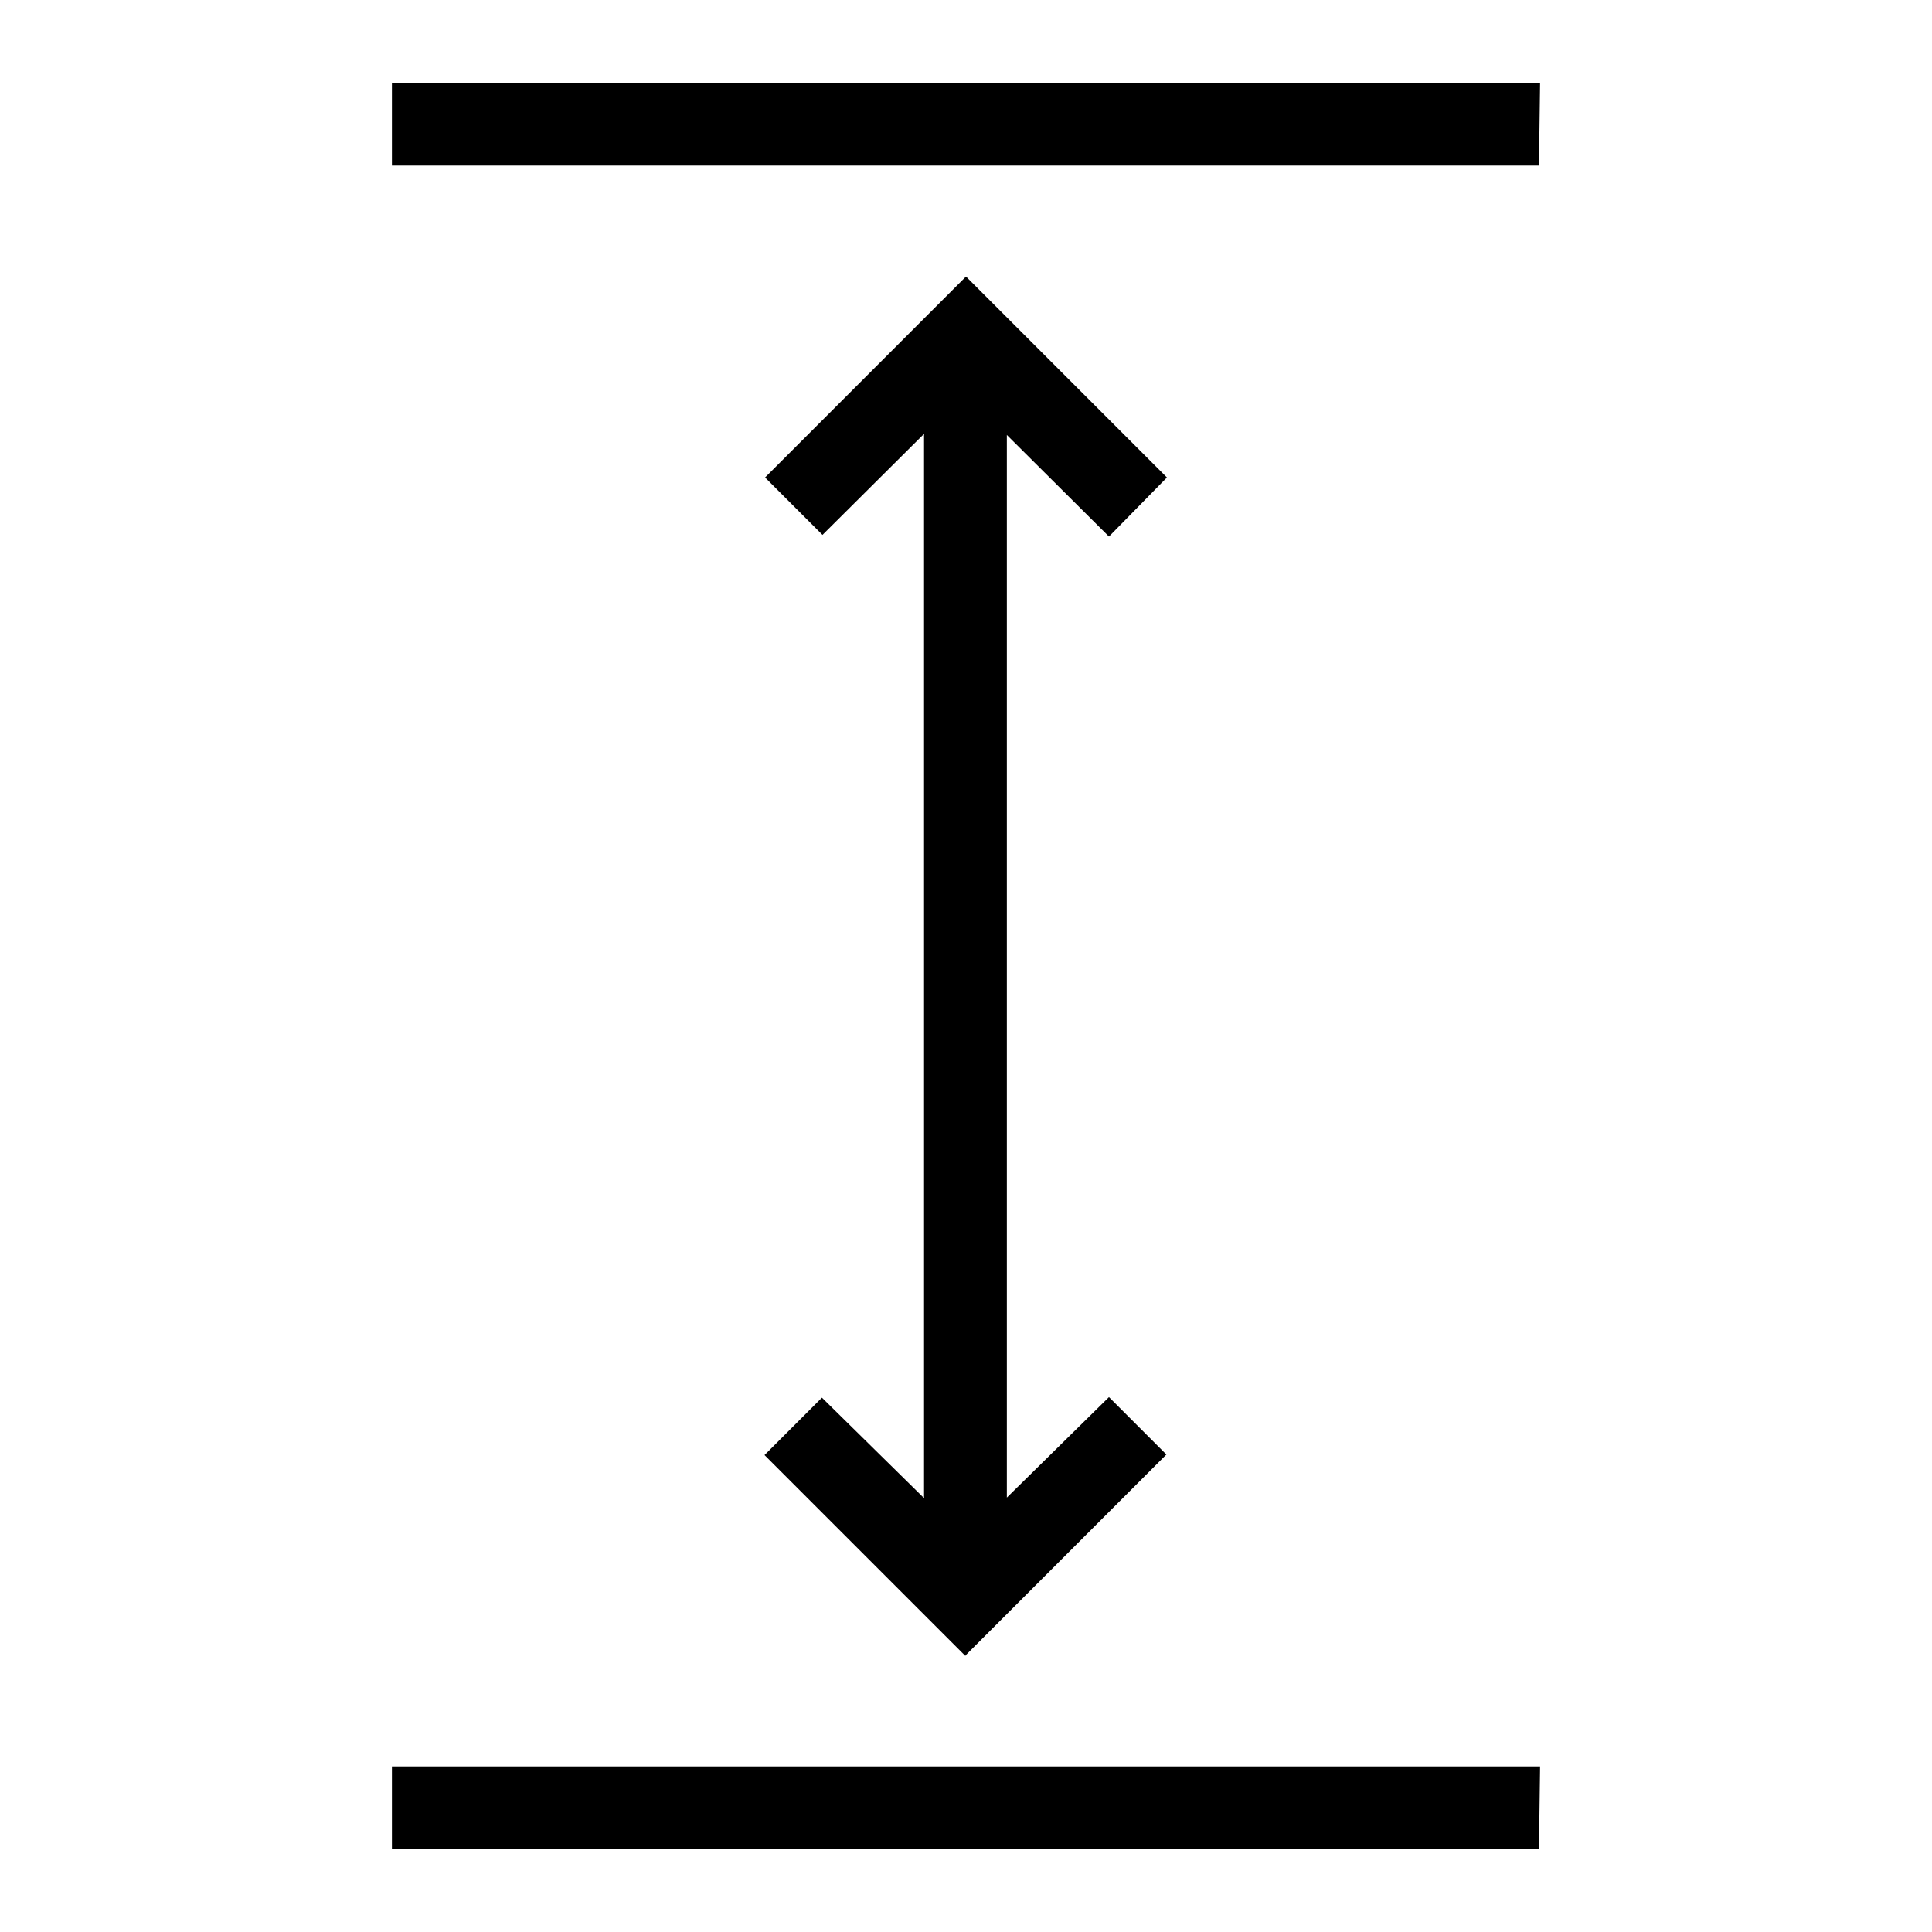
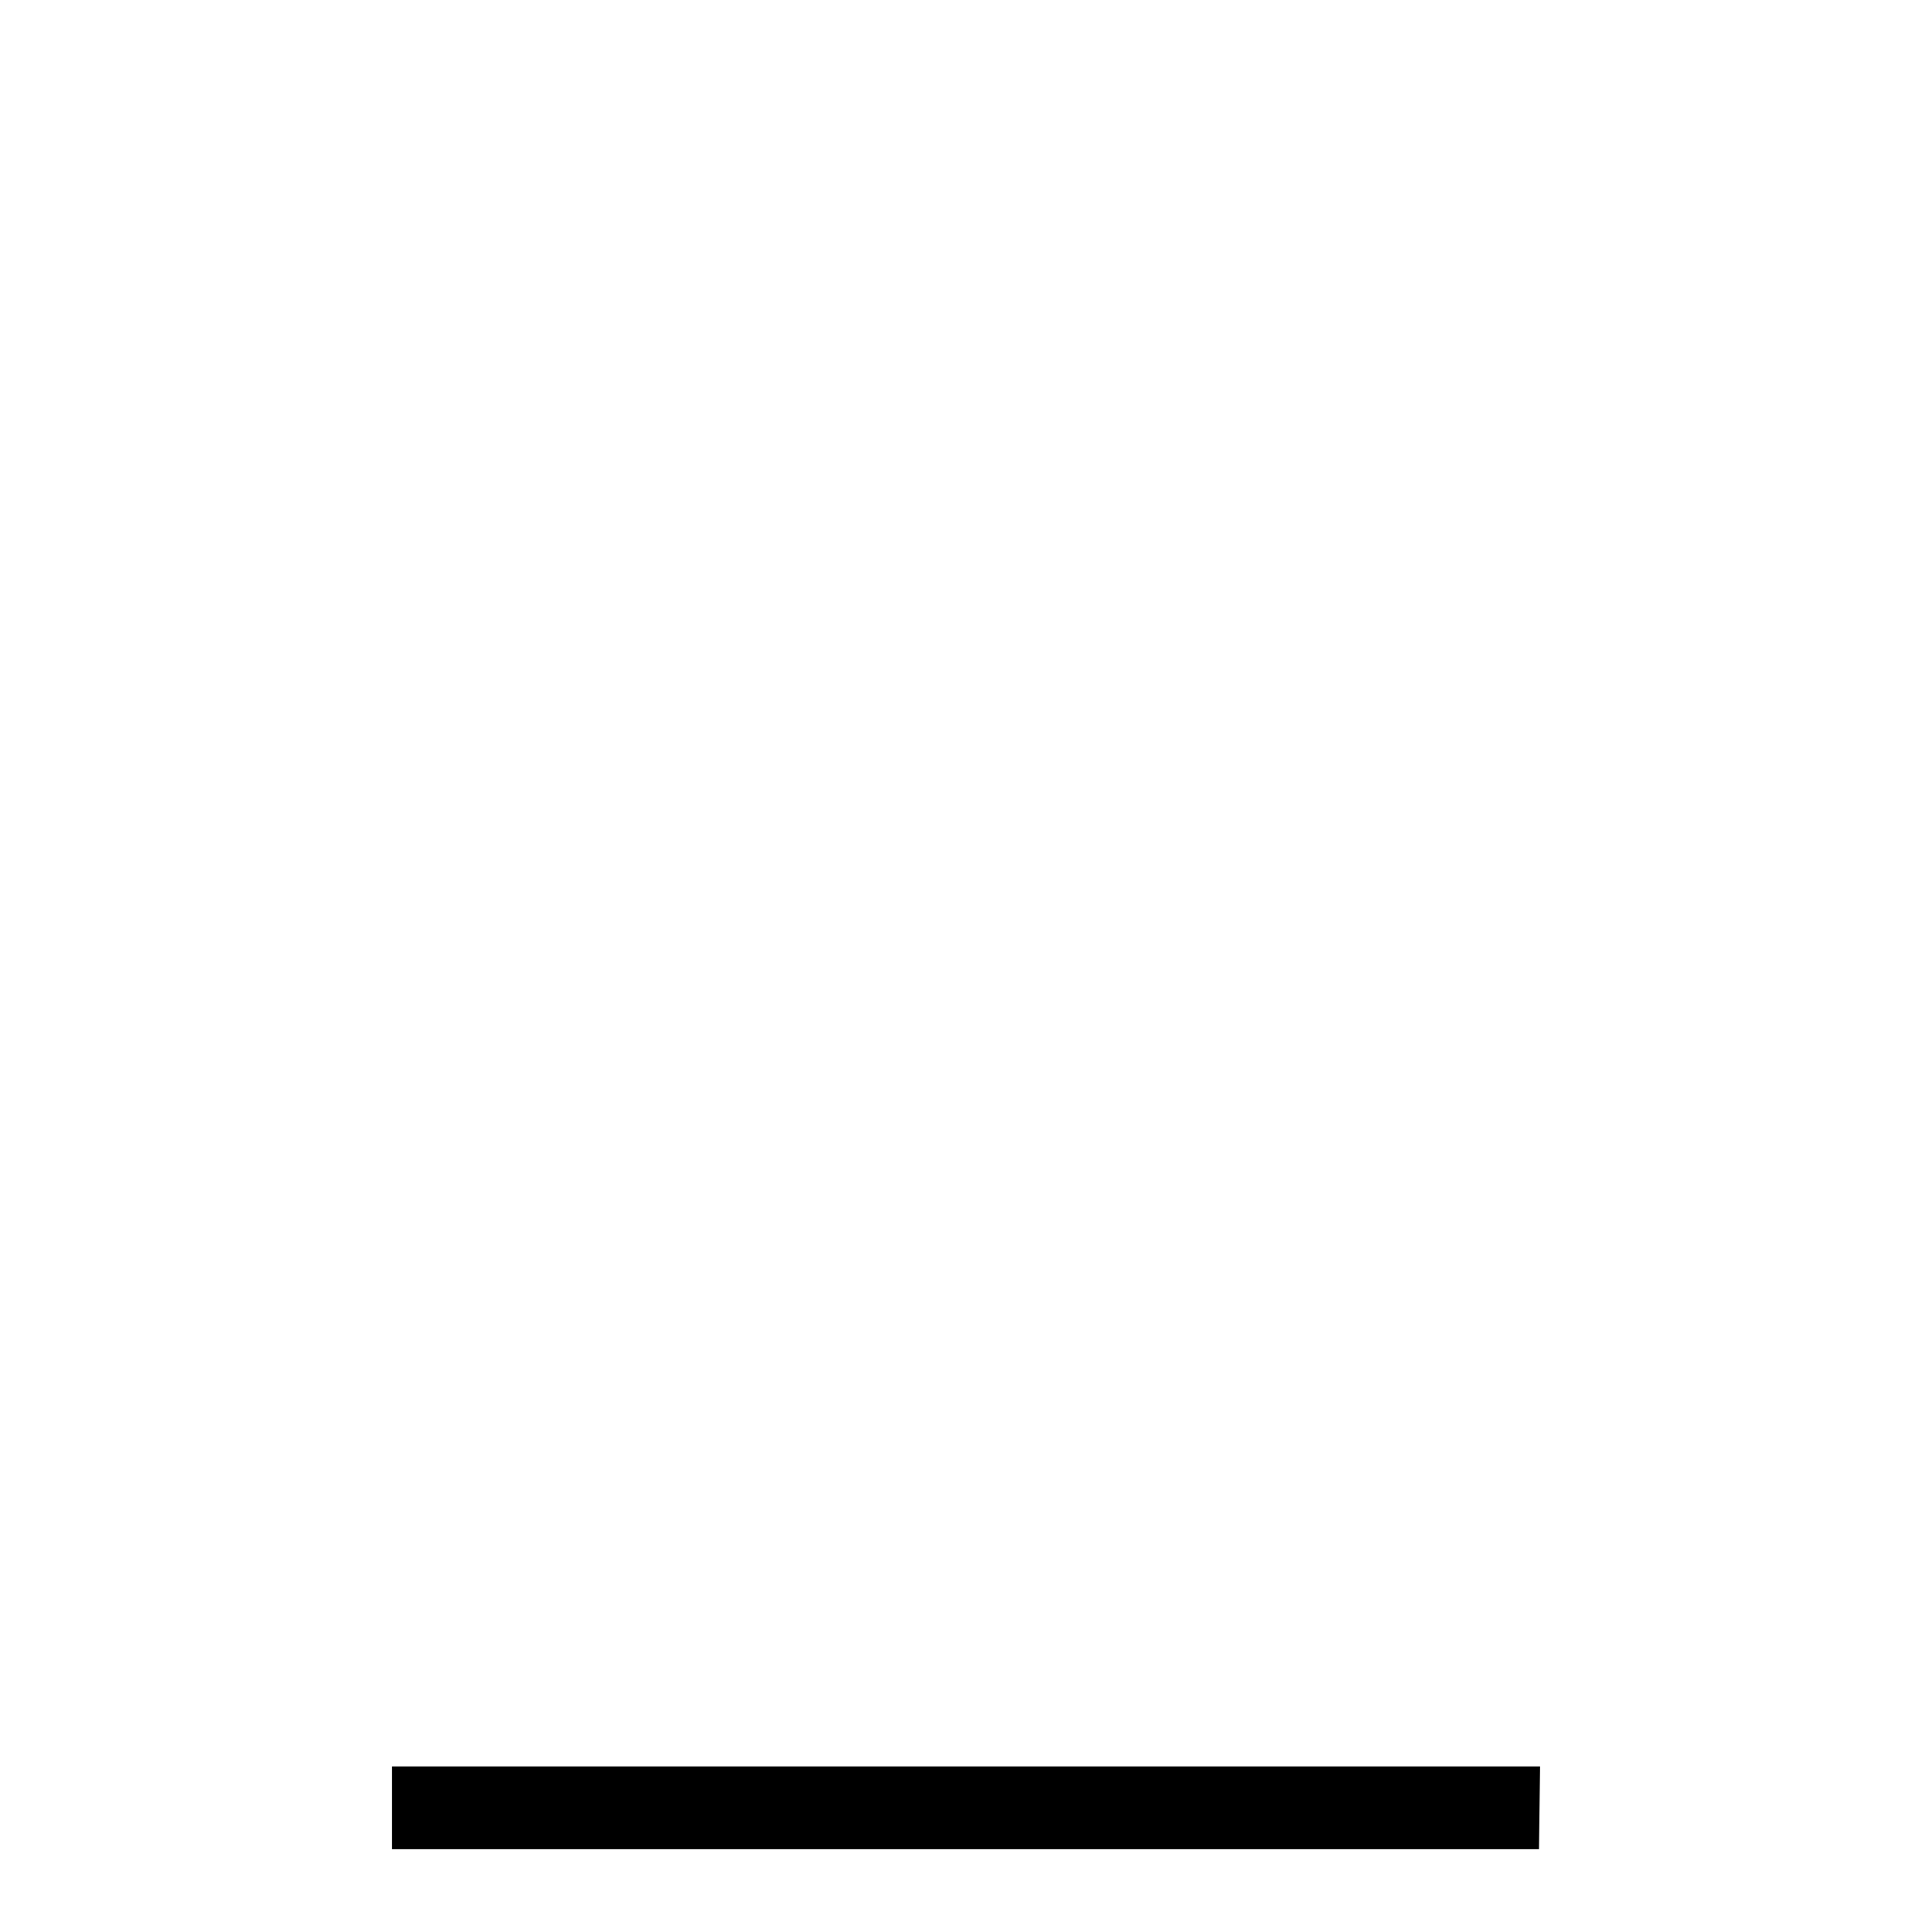
<svg xmlns="http://www.w3.org/2000/svg" id="a" width="35" height="35" viewBox="0 0 35 35">
-   <path d="M17.49,30l-3.64-3.64,1.04-1.04,1.85,1.82V7.86l-1.84,1.83-1.04-1.04,3.64-3.64,3.64,3.64-1.05,1.07-1.85-1.84v19.25l1.85-1.82,1.04,1.04s-3.64,3.64-3.64,3.64Z" fill="#000" stroke-width="0" />
  <path d="M27.88,33.5H7.1v-1.5h20.8l-.02,1.5Z" fill="#000" stroke-width="0" />
-   <path d="M27.88,3H7.1v-1.5h20.8l-.02,1.5Z" fill="#000" stroke-width="0" />
</svg>